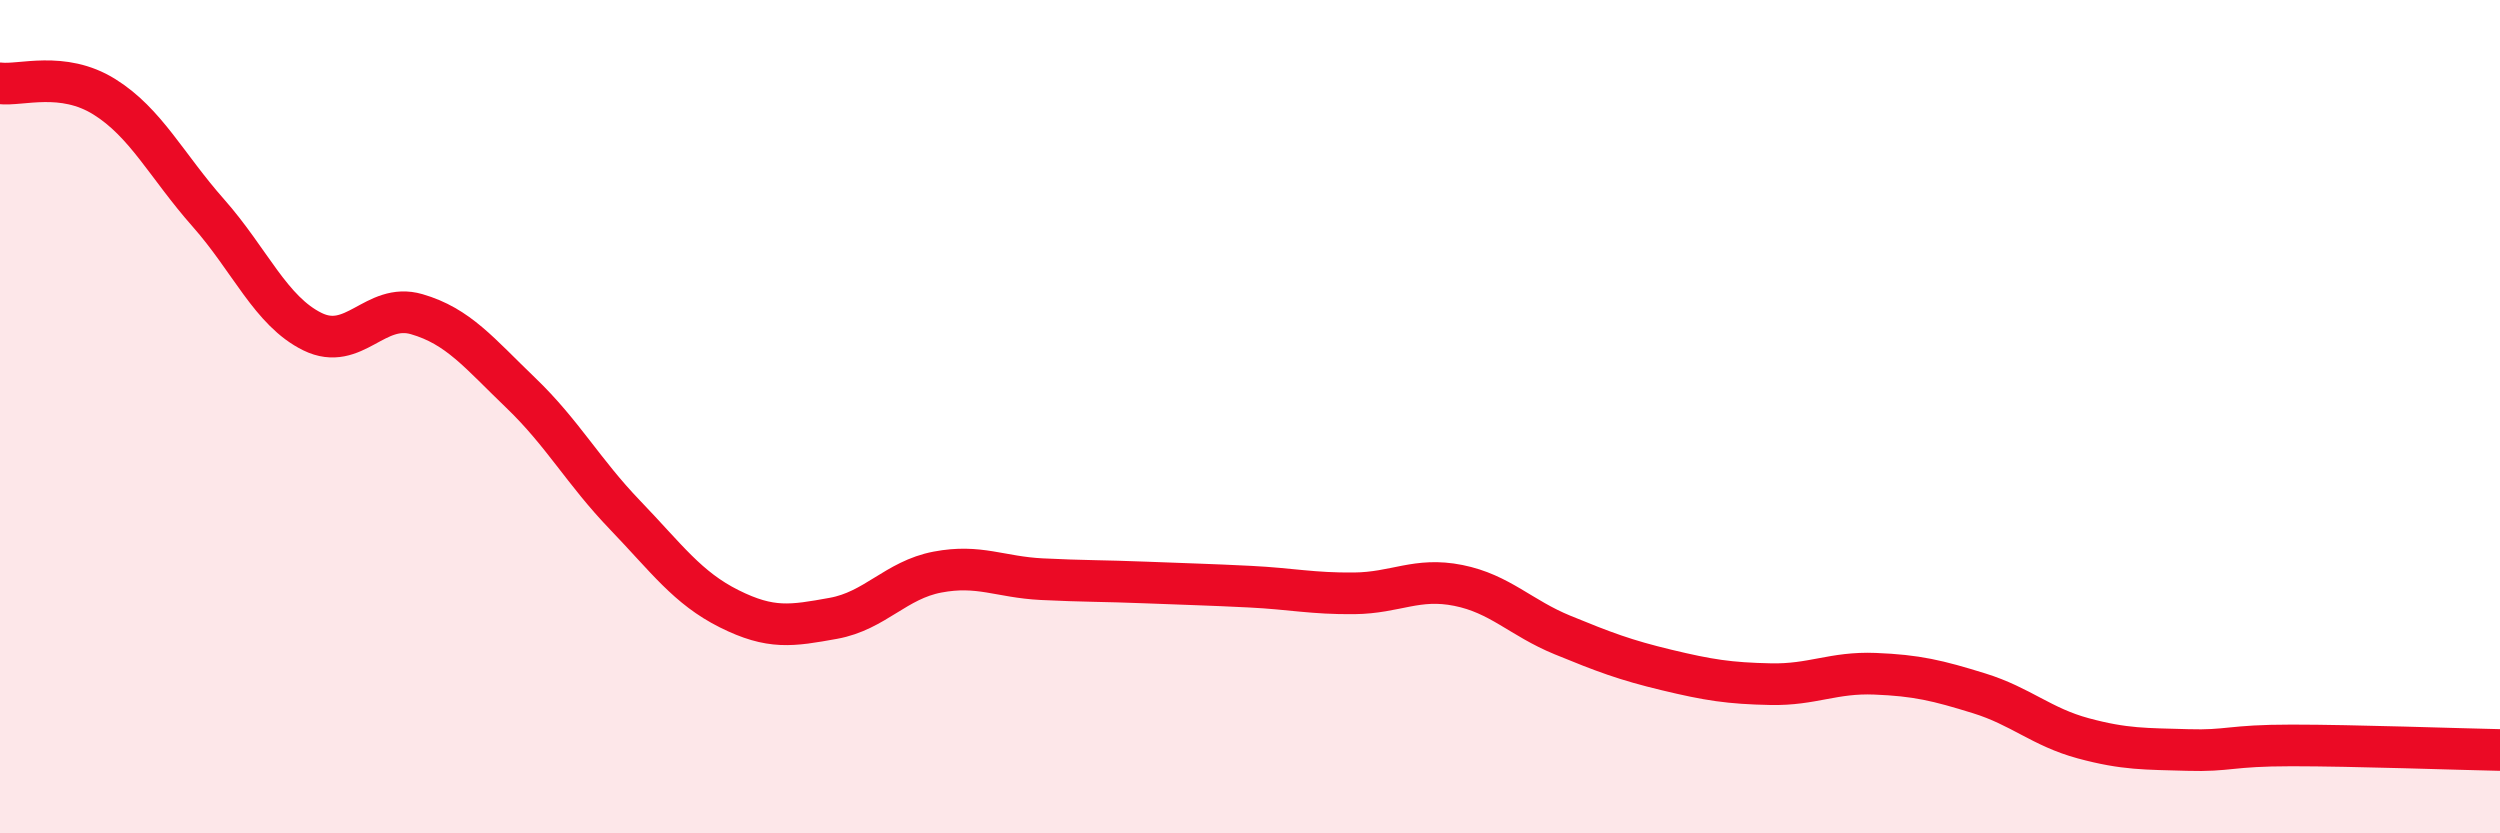
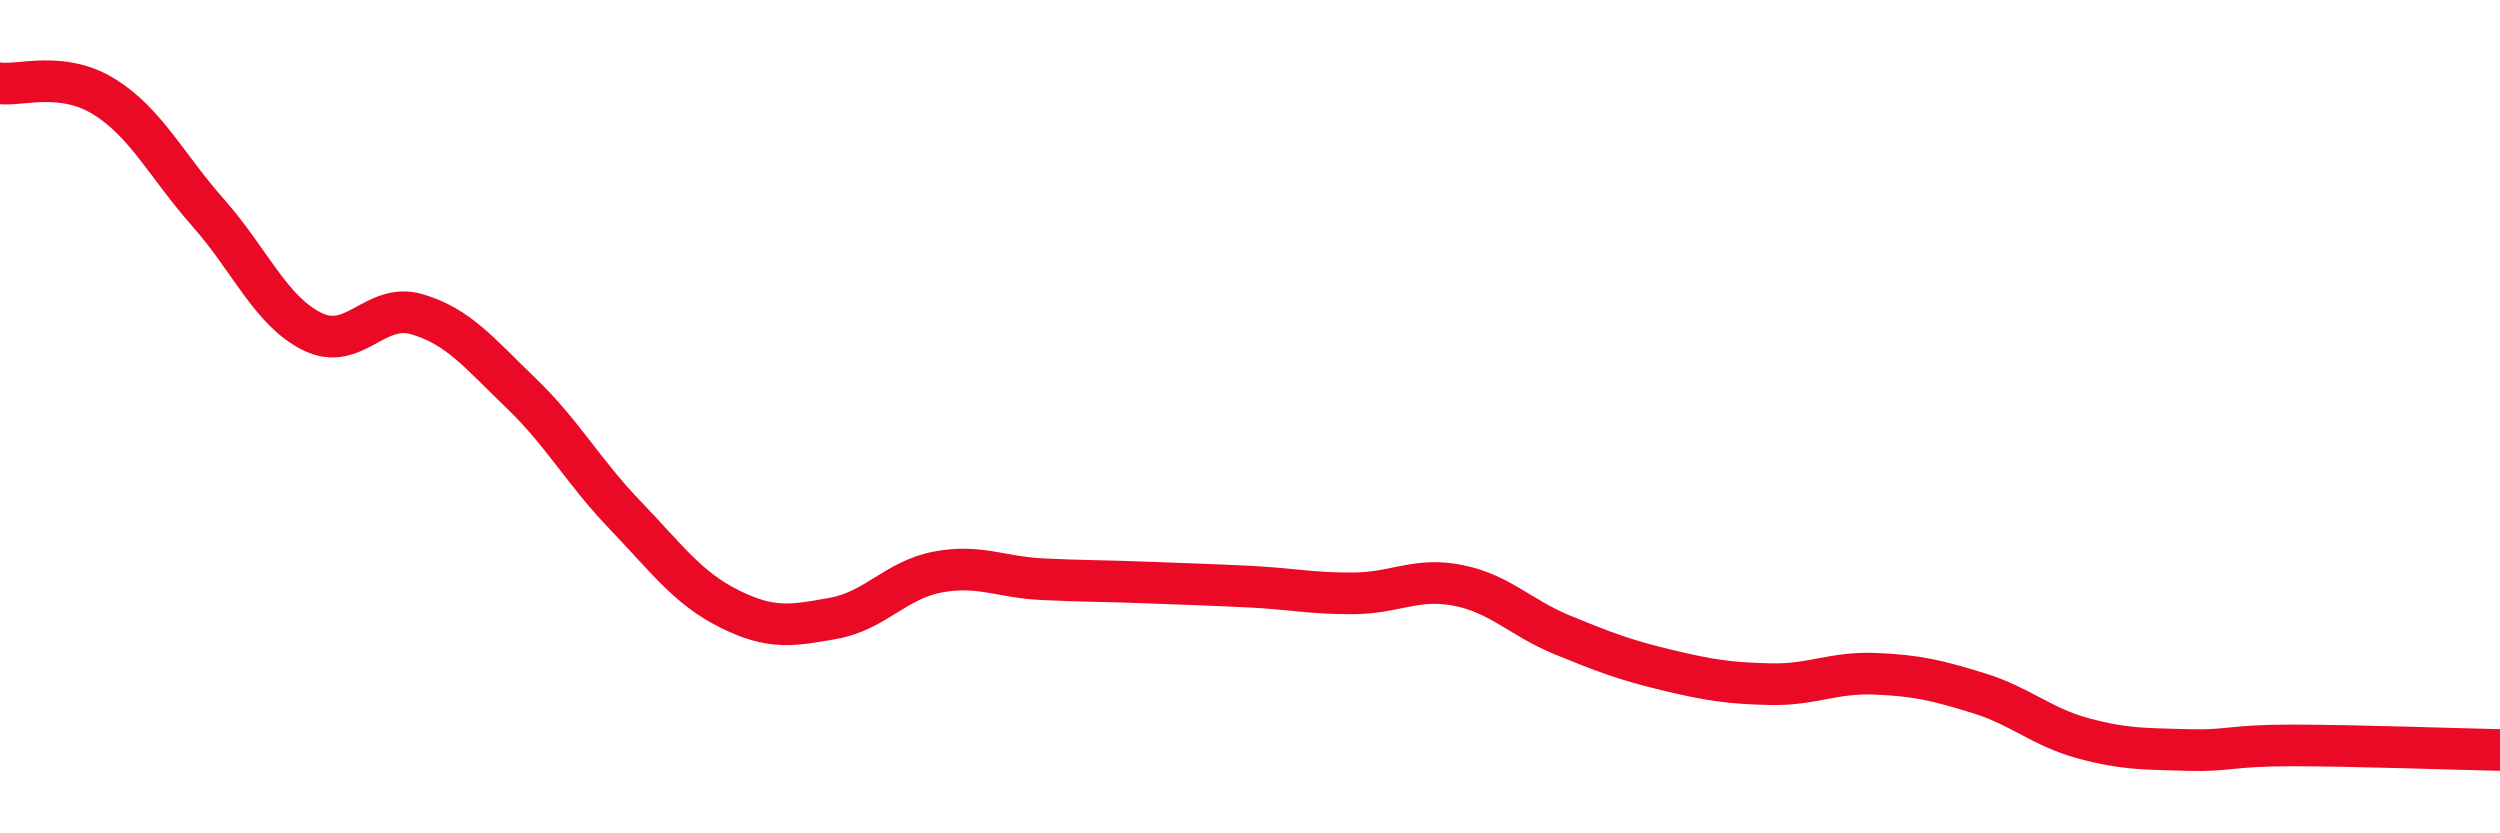
<svg xmlns="http://www.w3.org/2000/svg" width="60" height="20" viewBox="0 0 60 20">
-   <path d="M 0,2 C 0.5,2.06 1.5,1.7 2.5,2.32 C 3.5,2.94 4,3.98 5,5.11 C 6,6.24 6.5,7.47 7.5,7.96 C 8.5,8.45 9,7.25 10,7.54 C 11,7.83 11.5,8.47 12.5,9.43 C 13.5,10.39 14,11.32 15,12.36 C 16,13.4 16.5,14.11 17.5,14.61 C 18.5,15.11 19,15.02 20,14.84 C 21,14.66 21.5,13.92 22.5,13.73 C 23.5,13.54 24,13.85 25,13.9 C 26,13.95 26.5,13.94 27.5,13.98 C 28.5,14.02 29,14.03 30,14.08 C 31,14.13 31.5,14.25 32.5,14.24 C 33.5,14.23 34,13.85 35,14.05 C 36,14.25 36.5,14.83 37.5,15.24 C 38.5,15.65 39,15.84 40,16.08 C 41,16.32 41.5,16.4 42.5,16.42 C 43.5,16.44 44,16.13 45,16.17 C 46,16.21 46.5,16.33 47.5,16.64 C 48.5,16.95 49,17.45 50,17.72 C 51,17.99 51.5,17.97 52.5,18 C 53.5,18.03 53.5,17.89 55,17.89 C 56.5,17.89 59,17.98 60,18L60 20L0 20Z" fill="#EB0A25" opacity="0.1" stroke-linecap="round" stroke-linejoin="round" />
  <path d="M 0,2 C 0.5,2.06 1.5,1.7 2.5,2.32 C 3.5,2.94 4,3.98 5,5.11 C 6,6.24 6.5,7.47 7.5,7.96 C 8.5,8.45 9,7.25 10,7.54 C 11,7.83 11.5,8.47 12.5,9.43 C 13.5,10.39 14,11.32 15,12.36 C 16,13.4 16.5,14.11 17.5,14.61 C 18.5,15.11 19,15.02 20,14.84 C 21,14.66 21.5,13.92 22.5,13.73 C 23.5,13.54 24,13.85 25,13.9 C 26,13.95 26.5,13.94 27.5,13.98 C 28.5,14.02 29,14.03 30,14.08 C 31,14.13 31.5,14.25 32.5,14.24 C 33.5,14.23 34,13.85 35,14.05 C 36,14.25 36.5,14.83 37.5,15.24 C 38.5,15.65 39,15.84 40,16.08 C 41,16.32 41.5,16.4 42.5,16.42 C 43.5,16.44 44,16.13 45,16.17 C 46,16.21 46.5,16.33 47.5,16.64 C 48.5,16.95 49,17.45 50,17.72 C 51,17.99 51.5,17.97 52.5,18 C 53.5,18.03 53.5,17.89 55,17.89 C 56.5,17.89 59,17.98 60,18" stroke="#EB0A25" stroke-width="1" fill="none" stroke-linecap="round" stroke-linejoin="round" />
</svg>